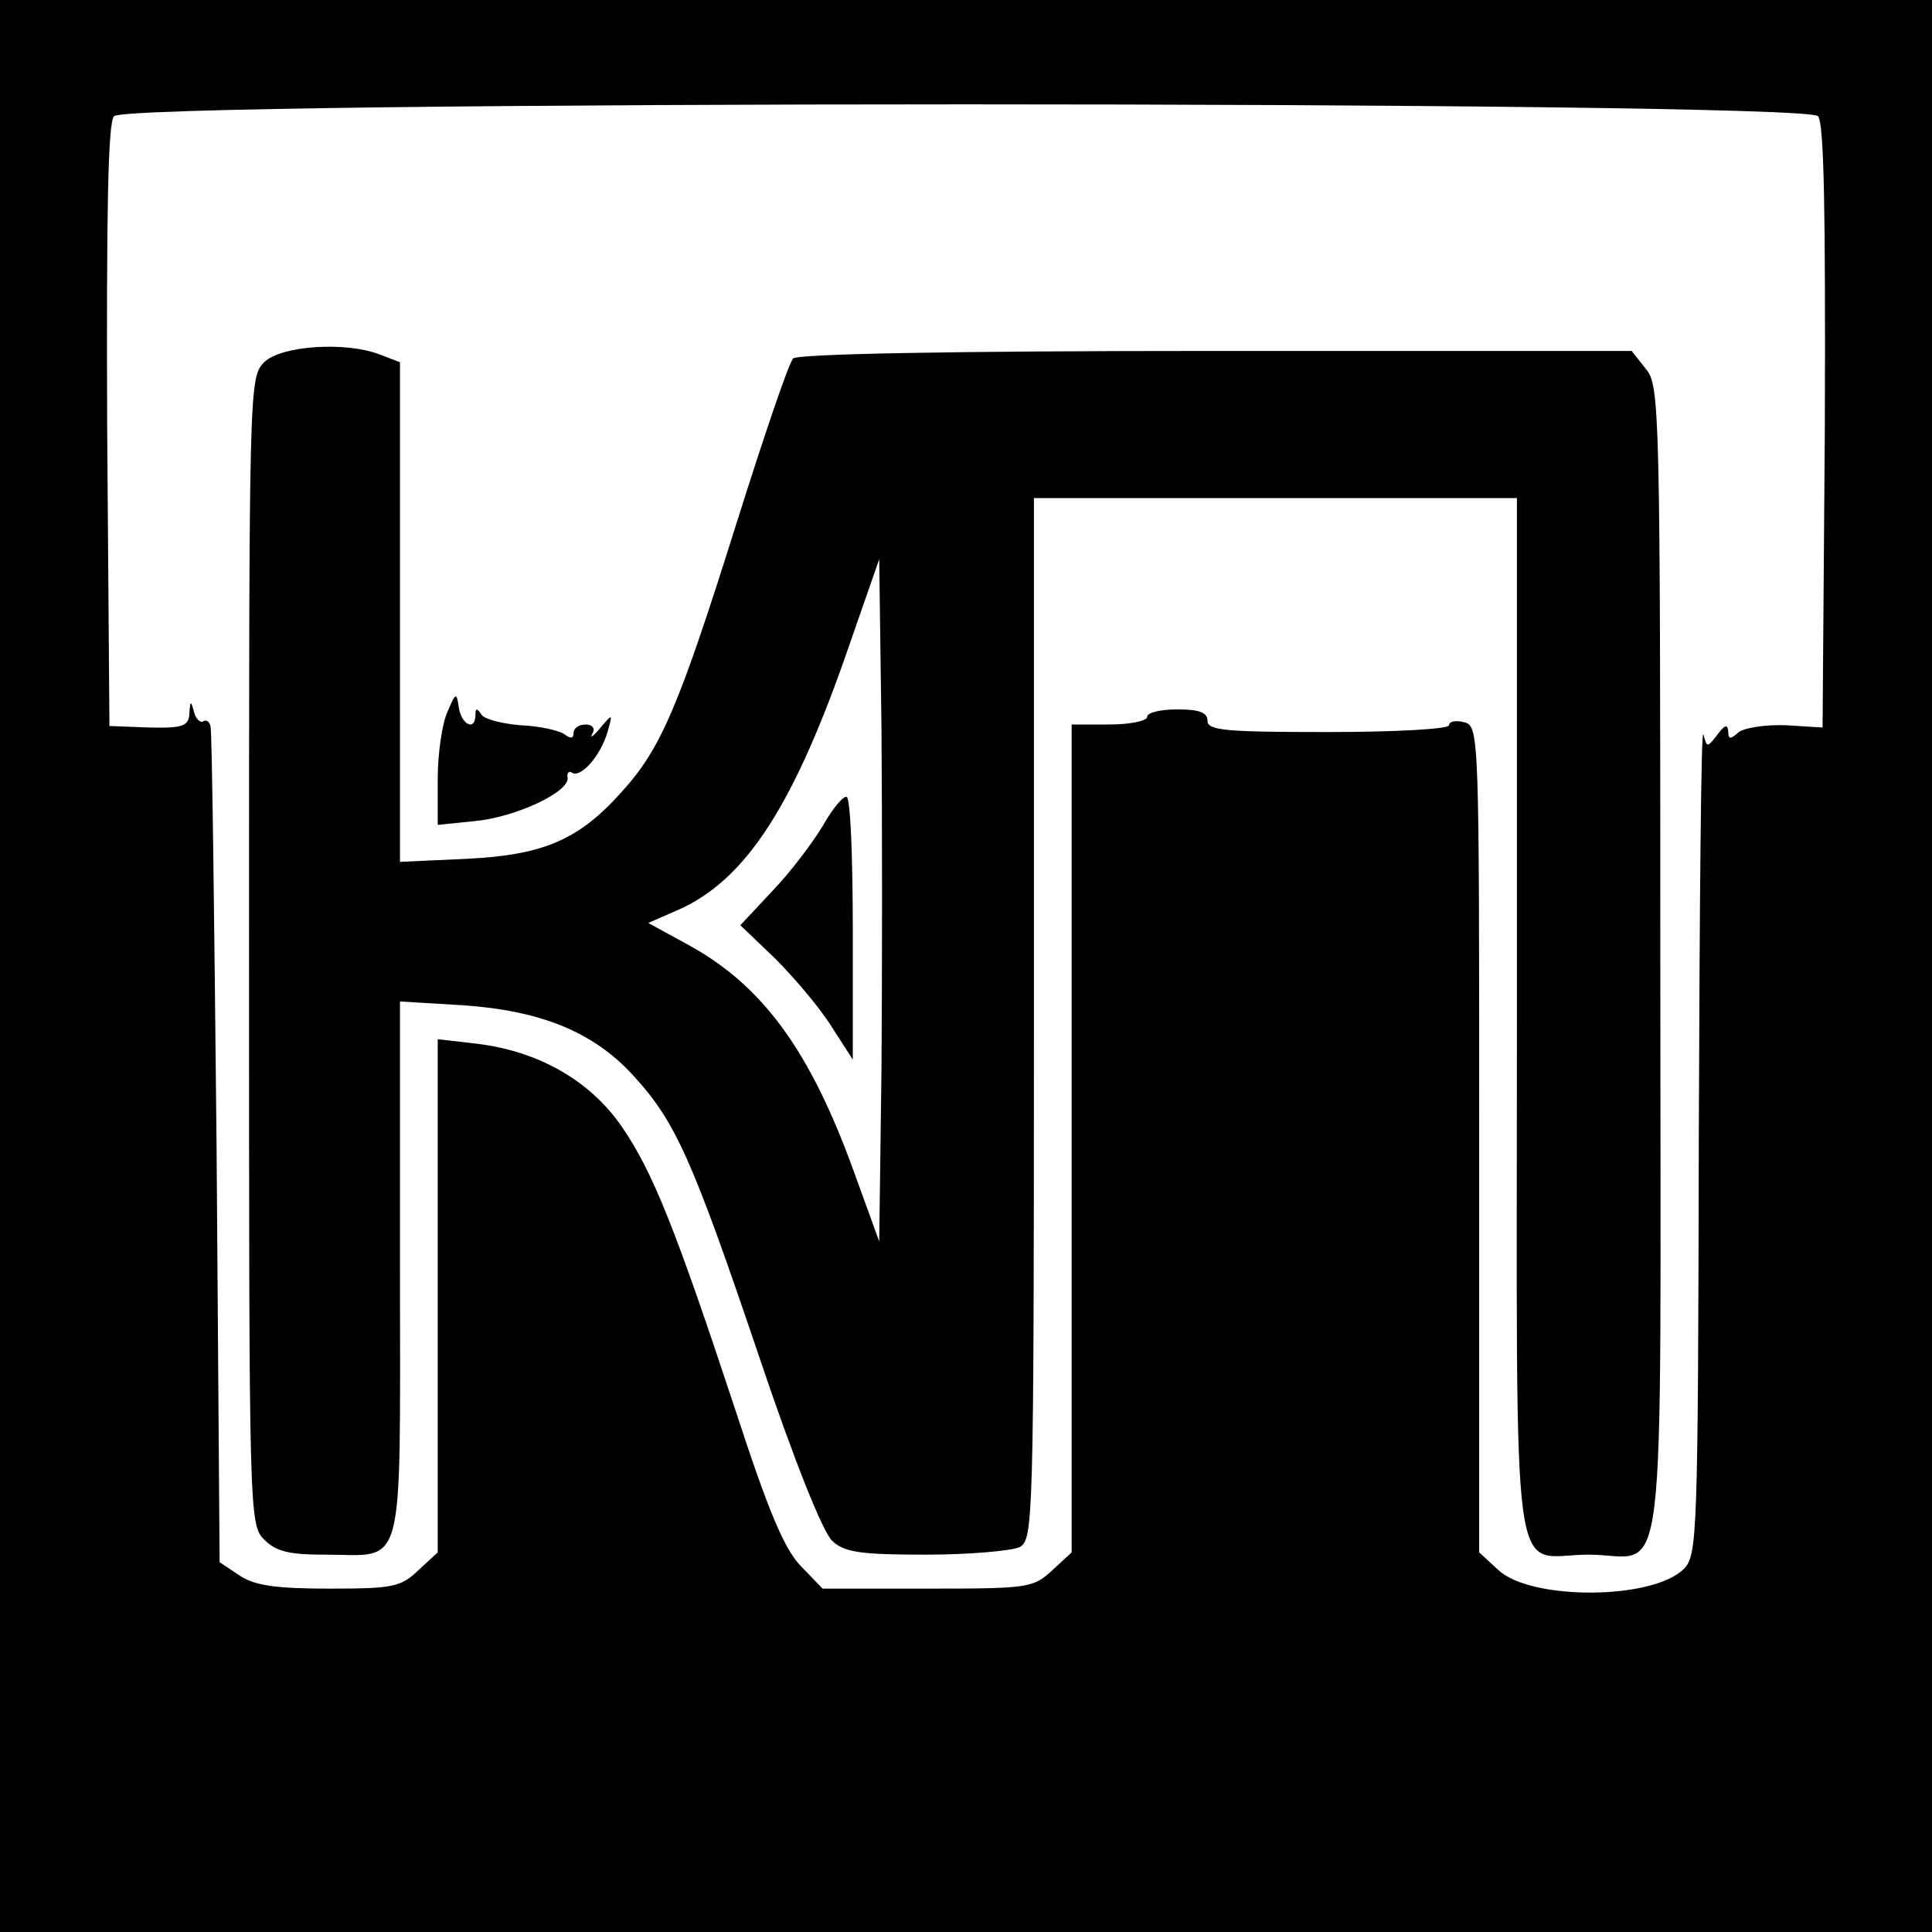
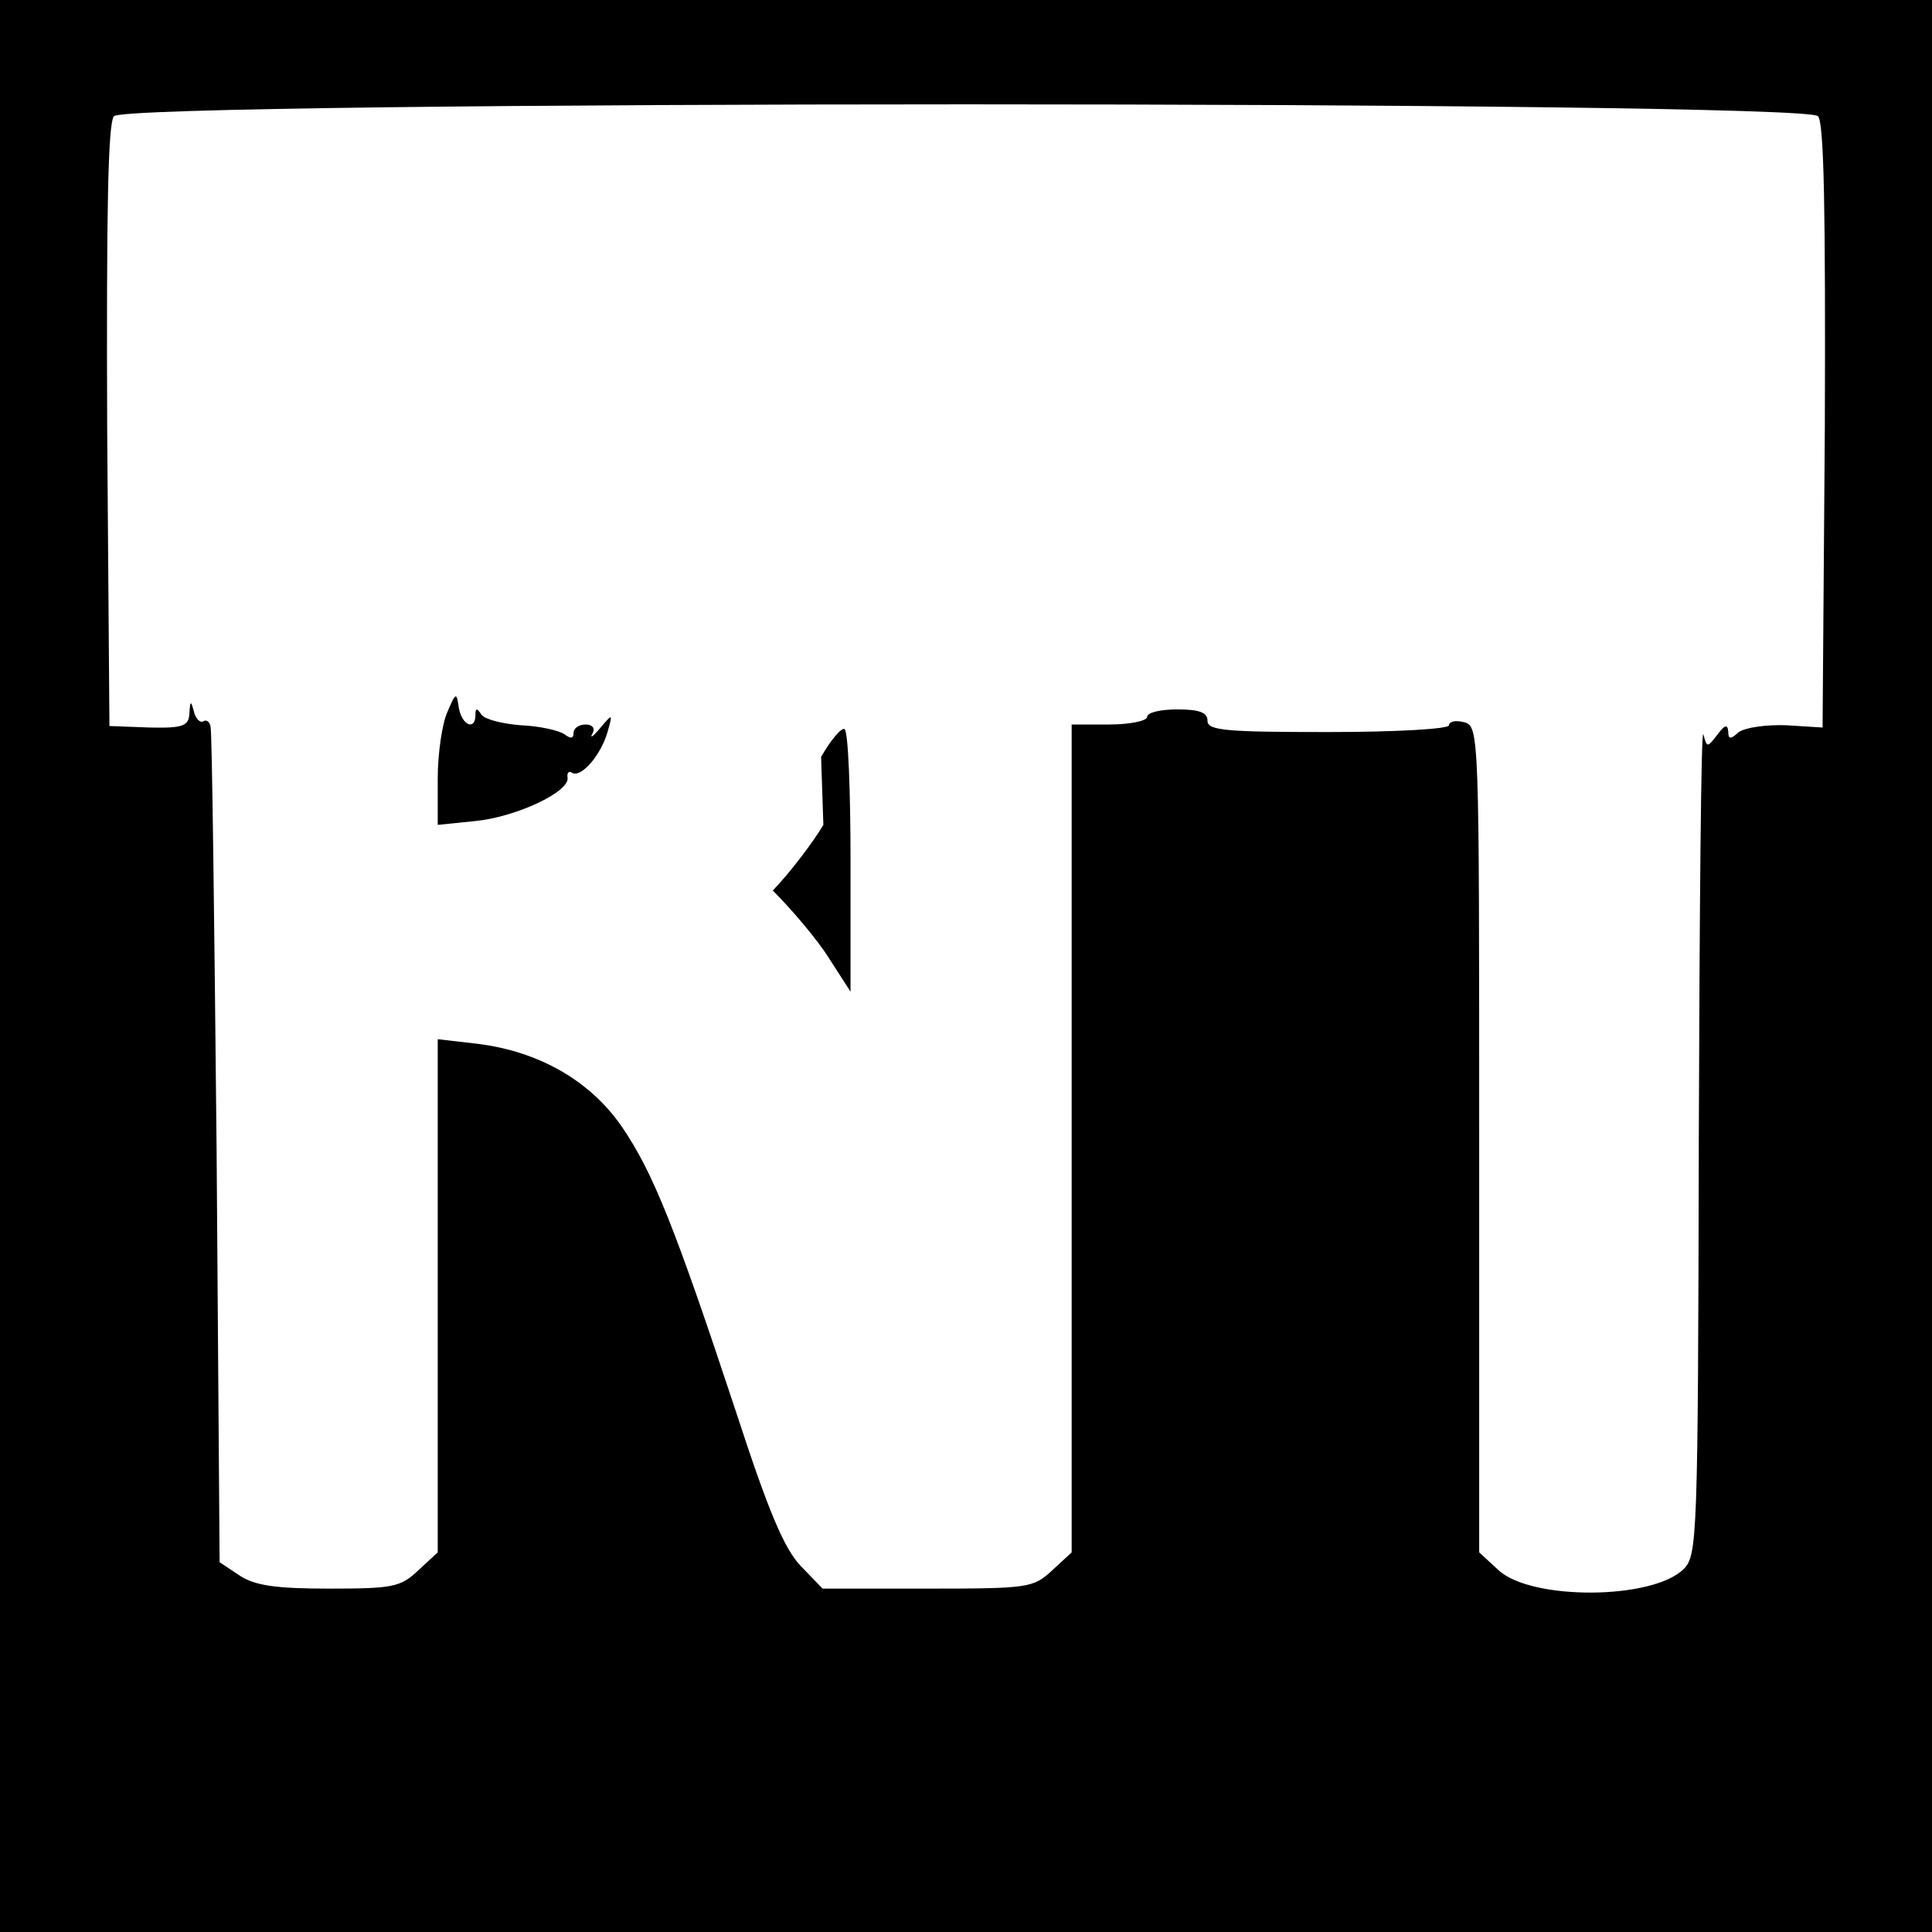
<svg xmlns="http://www.w3.org/2000/svg" version="1.0" width="256pt" height="256pt" viewBox="0 0 256 256" preserveAspectRatio="xMidYMid meet">
  <g transform="translate(0,256) scale(0.1,-0.1)" fill="#000000" stroke="none">
    <path d="M0 1280 l0 -1280 1280 0 1280 0 0 1280 0 1280 -1280 0 -1280 0 0 -1280z m2409 1126 c8 -9 10 -126 9 -412 l-3 -398 -48 3 c-27 1 -54 -3 -63 -9 -11 -10 -14 -10 -14 1 -1 10 -5 8 -14 -4 -14 -18 -14 -18 -19 0 -3 10 -5 -231 -6 -535 -1 -531 -2 -553 -20 -571 -41 -41 -203 -42 -246 -1 l-25 23 0 548 c0 538 0 547 -20 552 -11 3 -20 1 -20 -4 0 -5 -71 -9 -160 -9 -136 0 -160 2 -160 15 0 11 -11 15 -40 15 -22 0 -40 -4 -40 -10 0 -5 -22 -10 -50 -10 l-50 0 0 -548 0 -549 -26 -24 c-25 -23 -31 -24 -165 -24 l-139 0 -29 30 c-22 23 -43 73 -86 205 -81 245 -110 317 -151 377 -42 61 -110 100 -192 110 l-52 6 0 -340 0 -340 -26 -24 c-23 -22 -34 -24 -118 -24 -70 0 -98 4 -118 17 l-27 18 -4 547 c-3 302 -6 553 -8 560 -1 7 -6 10 -10 7 -4 -2 -10 4 -12 13 -4 15 -5 15 -6 -2 -1 -17 -8 -20 -53 -19 l-53 2 -3 397 c-1 285 1 402 9 411 17 21 2241 21 2258 0z" />
-     <path d="M350 2080 c-20 -20 -20 -33 -20 -780 0 -747 0 -760 20 -780 16 -16 33 -20 81 -20 107 0 99 -32 99 377 l0 356 83 -5 c103 -7 173 -35 226 -93 56 -61 78 -110 166 -370 47 -140 86 -237 98 -247 16 -15 38 -18 124 -18 57 0 113 5 124 10 18 10 19 29 19 700 l0 690 320 0 320 0 0 -690 c0 -787 -10 -710 95 -710 106 0 95 -87 95 784 0 737 -1 765 -19 787 l-19 24 -551 0 c-354 0 -554 -4 -560 -10 -6 -6 -39 -104 -75 -218 -76 -242 -100 -299 -152 -356 -57 -64 -104 -84 -206 -89 l-88 -4 0 331 0 331 -26 10 c-46 18 -132 12 -154 -10z m818 -938 l-3 -227 -33 91 c-58 161 -121 248 -220 302 l-53 29 41 18 c89 40 153 139 226 352 l39 112 3 -224 c1 -124 1 -327 0 -453z" />
-     <path d="M1091 1467 c-13 -22 -43 -62 -67 -87 l-43 -46 46 -44 c25 -25 59 -65 74 -89 l29 -45 0 171 c0 95 -3 174 -8 177 -4 2 -18 -14 -31 -37z" />
+     <path d="M1091 1467 c-13 -22 -43 -62 -67 -87 c25 -25 59 -65 74 -89 l29 -45 0 171 c0 95 -3 174 -8 177 -4 2 -18 -14 -31 -37z" />
    <path d="M593 1617 c-7 -15 -13 -55 -13 -89 l0 -61 49 5 c54 5 127 39 123 58 -1 6 2 9 6 6 12 -7 38 23 47 54 7 25 7 25 -10 5 -9 -11 -14 -14 -10 -7 4 7 0 12 -9 12 -9 0 -16 -5 -16 -11 0 -8 -4 -8 -12 -2 -7 5 -33 11 -58 12 -25 2 -48 8 -52 14 -6 9 -8 9 -8 0 0 -22 -18 -14 -22 9 -3 21 -4 21 -15 -5z" />
  </g>
</svg>